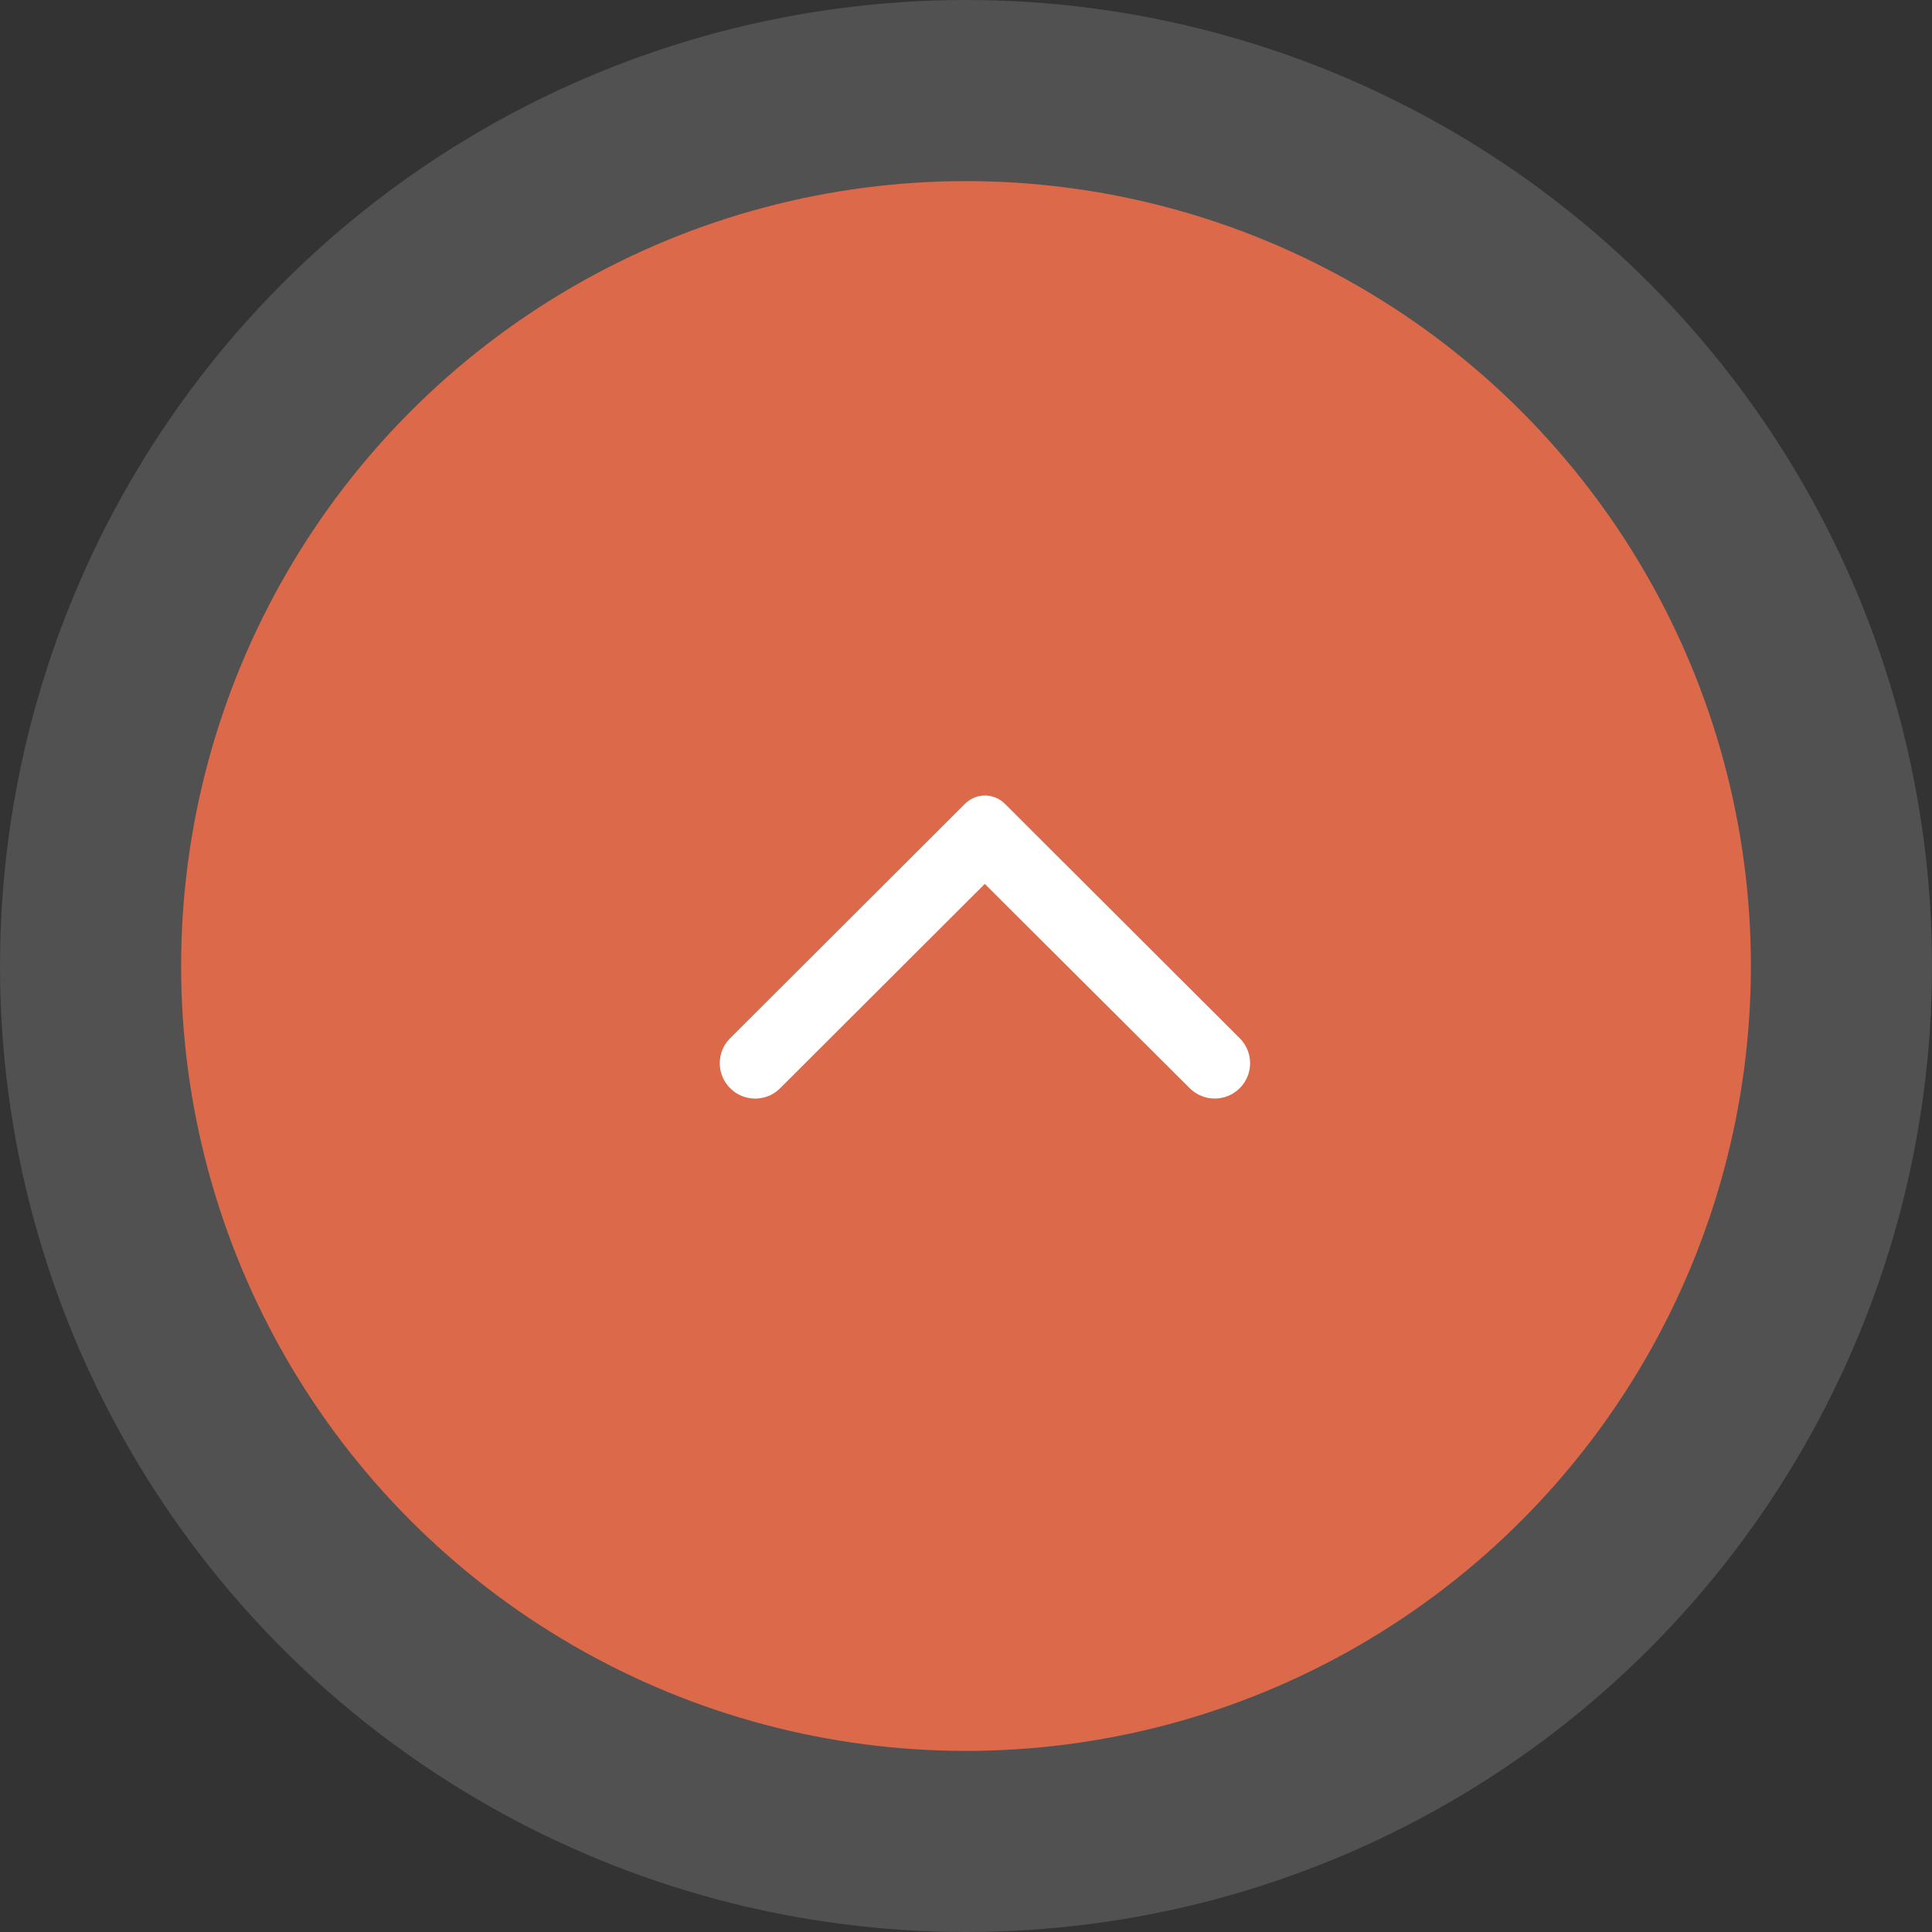
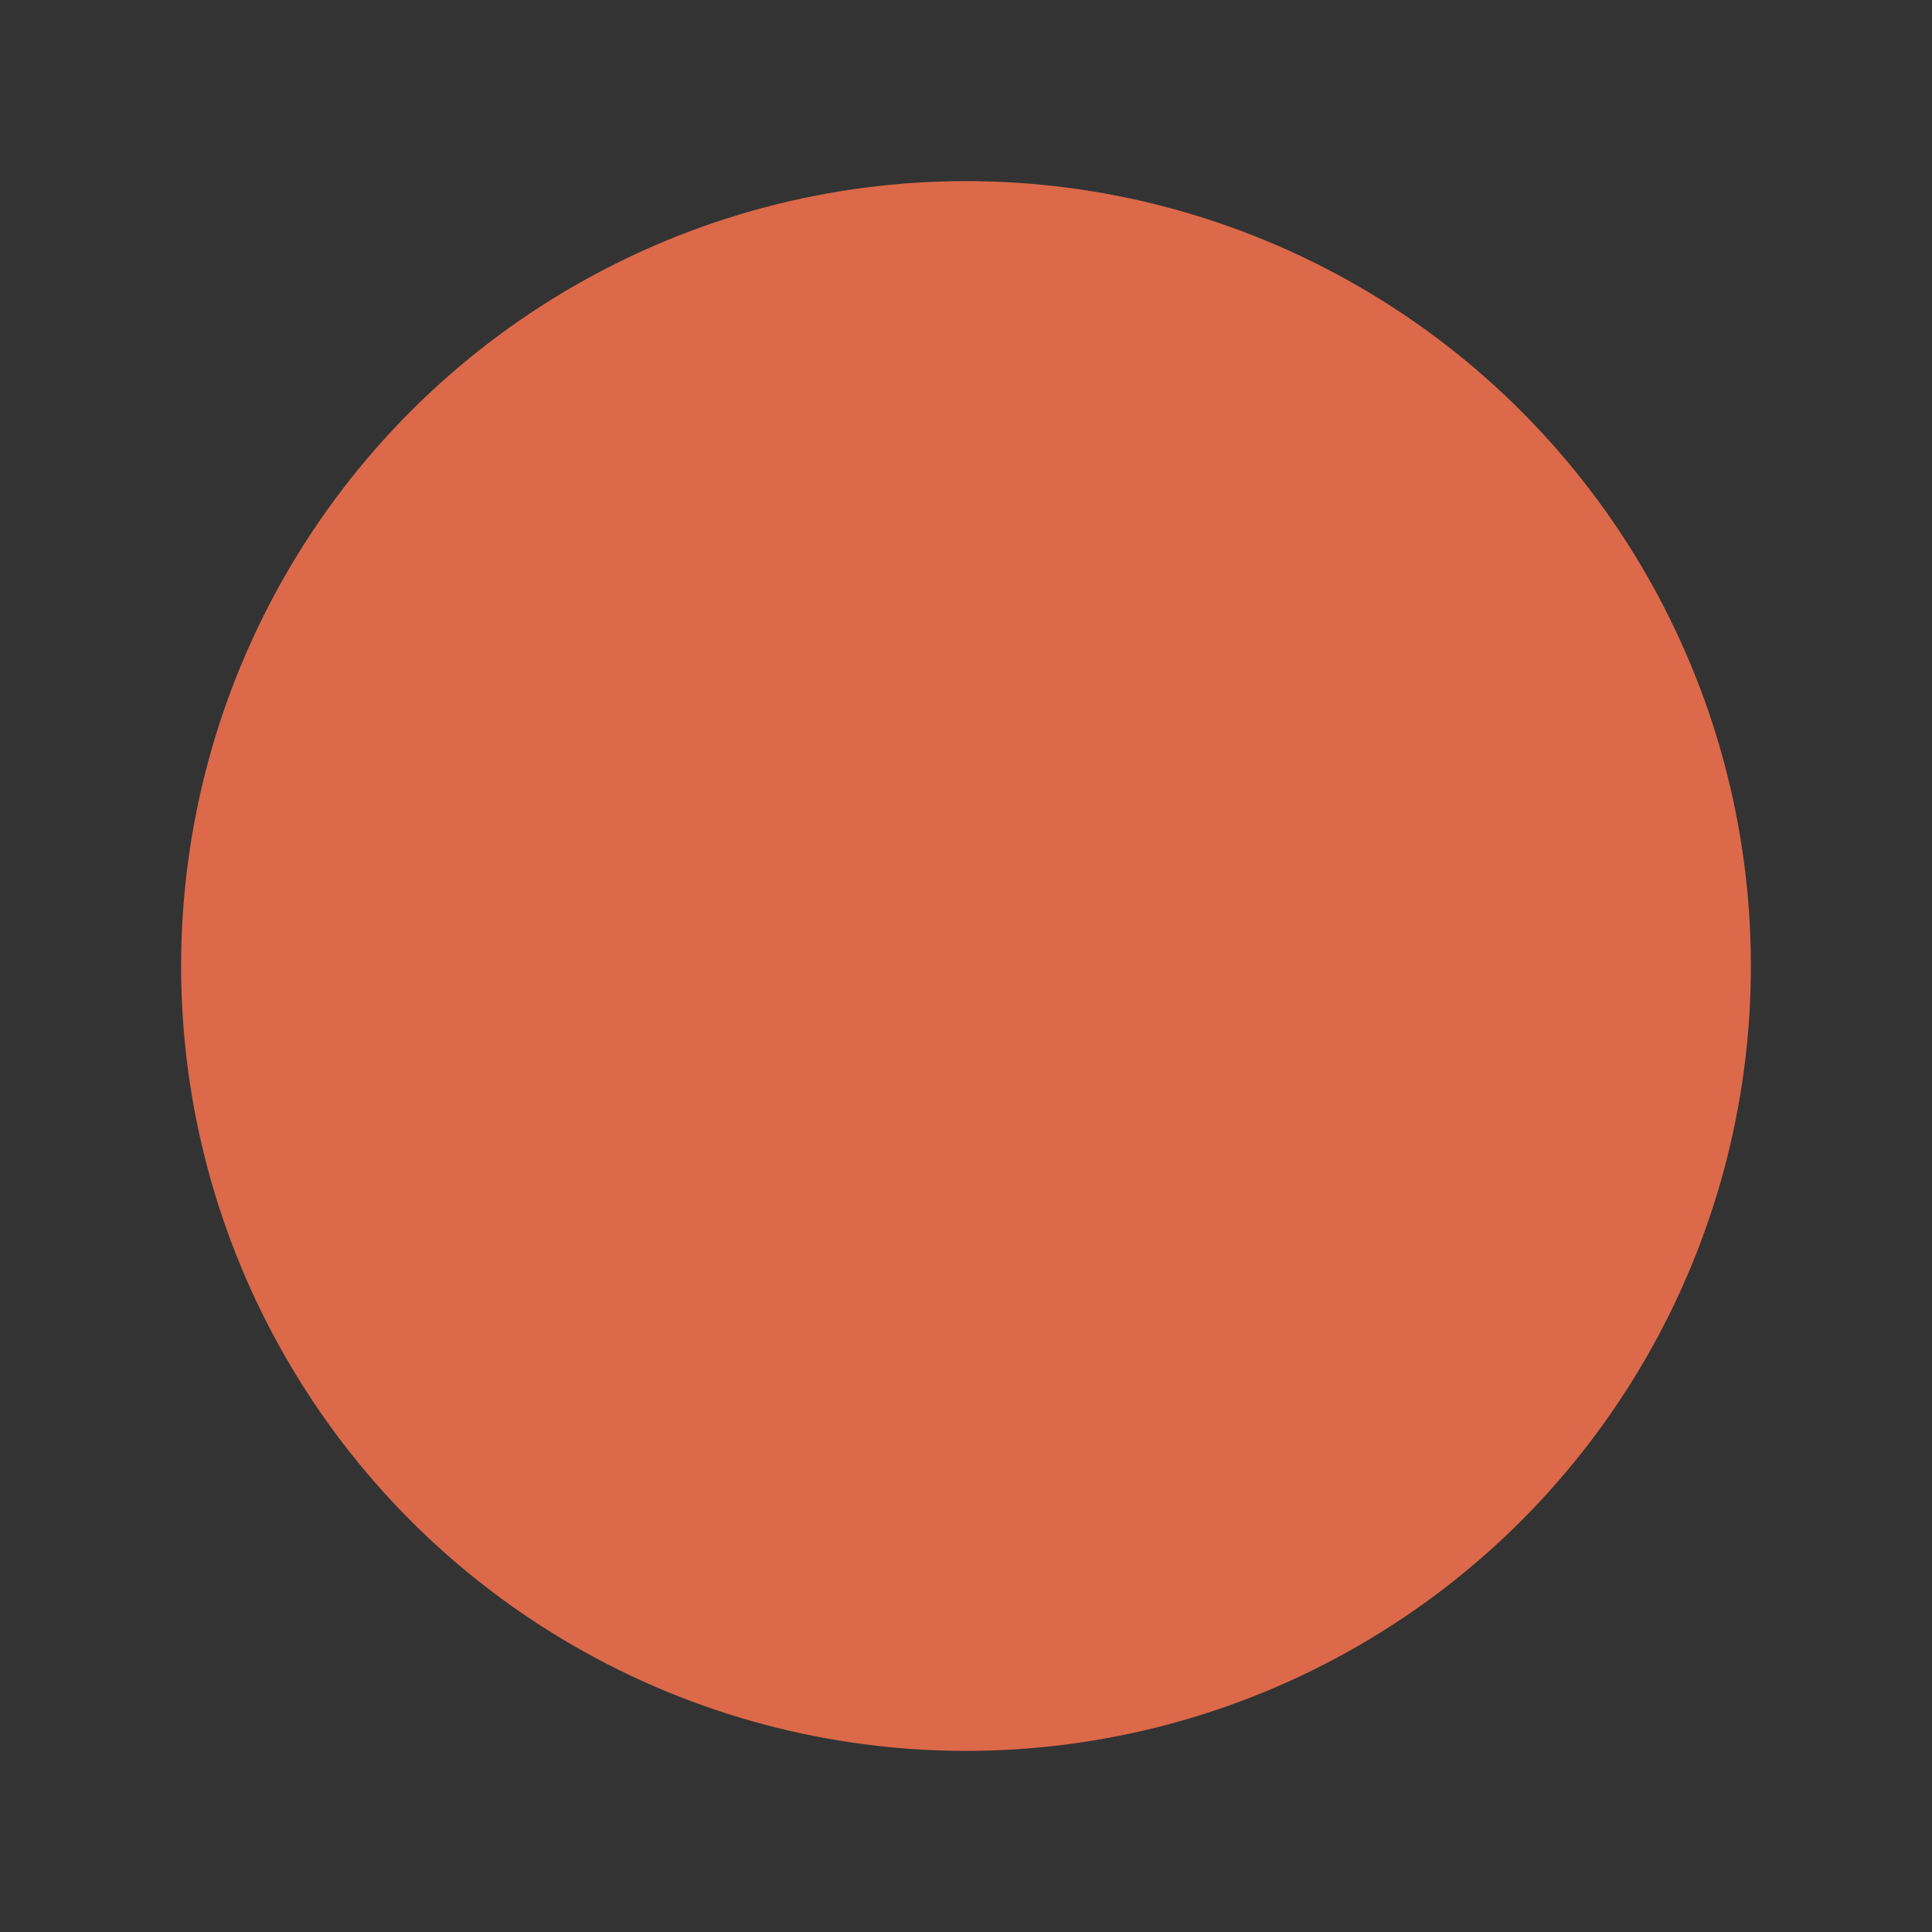
<svg xmlns="http://www.w3.org/2000/svg" width="51" height="51" viewBox="0 0 51 51" fill="none">
  <rect x="0" y="0" width="51" height="51" fill="#333333" stroke="none" />
-   <circle cx="25.5" cy="25.5" r="25.5" fill="#CBCBCB" fill-opacity="0.2" />
  <circle cx="25.5" cy="25.5" r="20.719" fill="#DC694A" />
-   <path d="M19.274 28.725C19.187 28.639 19.118 28.536 19.071 28.423C19.024 28.31 19 28.189 19 28.066C19 27.944 19.024 27.823 19.071 27.709C19.118 27.596 19.187 27.494 19.274 27.407L25.474 21.218C25.543 21.149 25.625 21.094 25.715 21.057C25.805 21.019 25.902 21 26 21C26.098 21 26.194 21.019 26.285 21.057C26.375 21.094 26.457 21.149 26.526 21.218L32.726 27.407C33.091 27.772 33.091 28.36 32.726 28.725C32.36 29.09 31.771 29.09 31.405 28.725L25.996 23.333L20.587 28.733C20.229 29.09 19.632 29.09 19.274 28.725Z" fill="white" />
</svg>